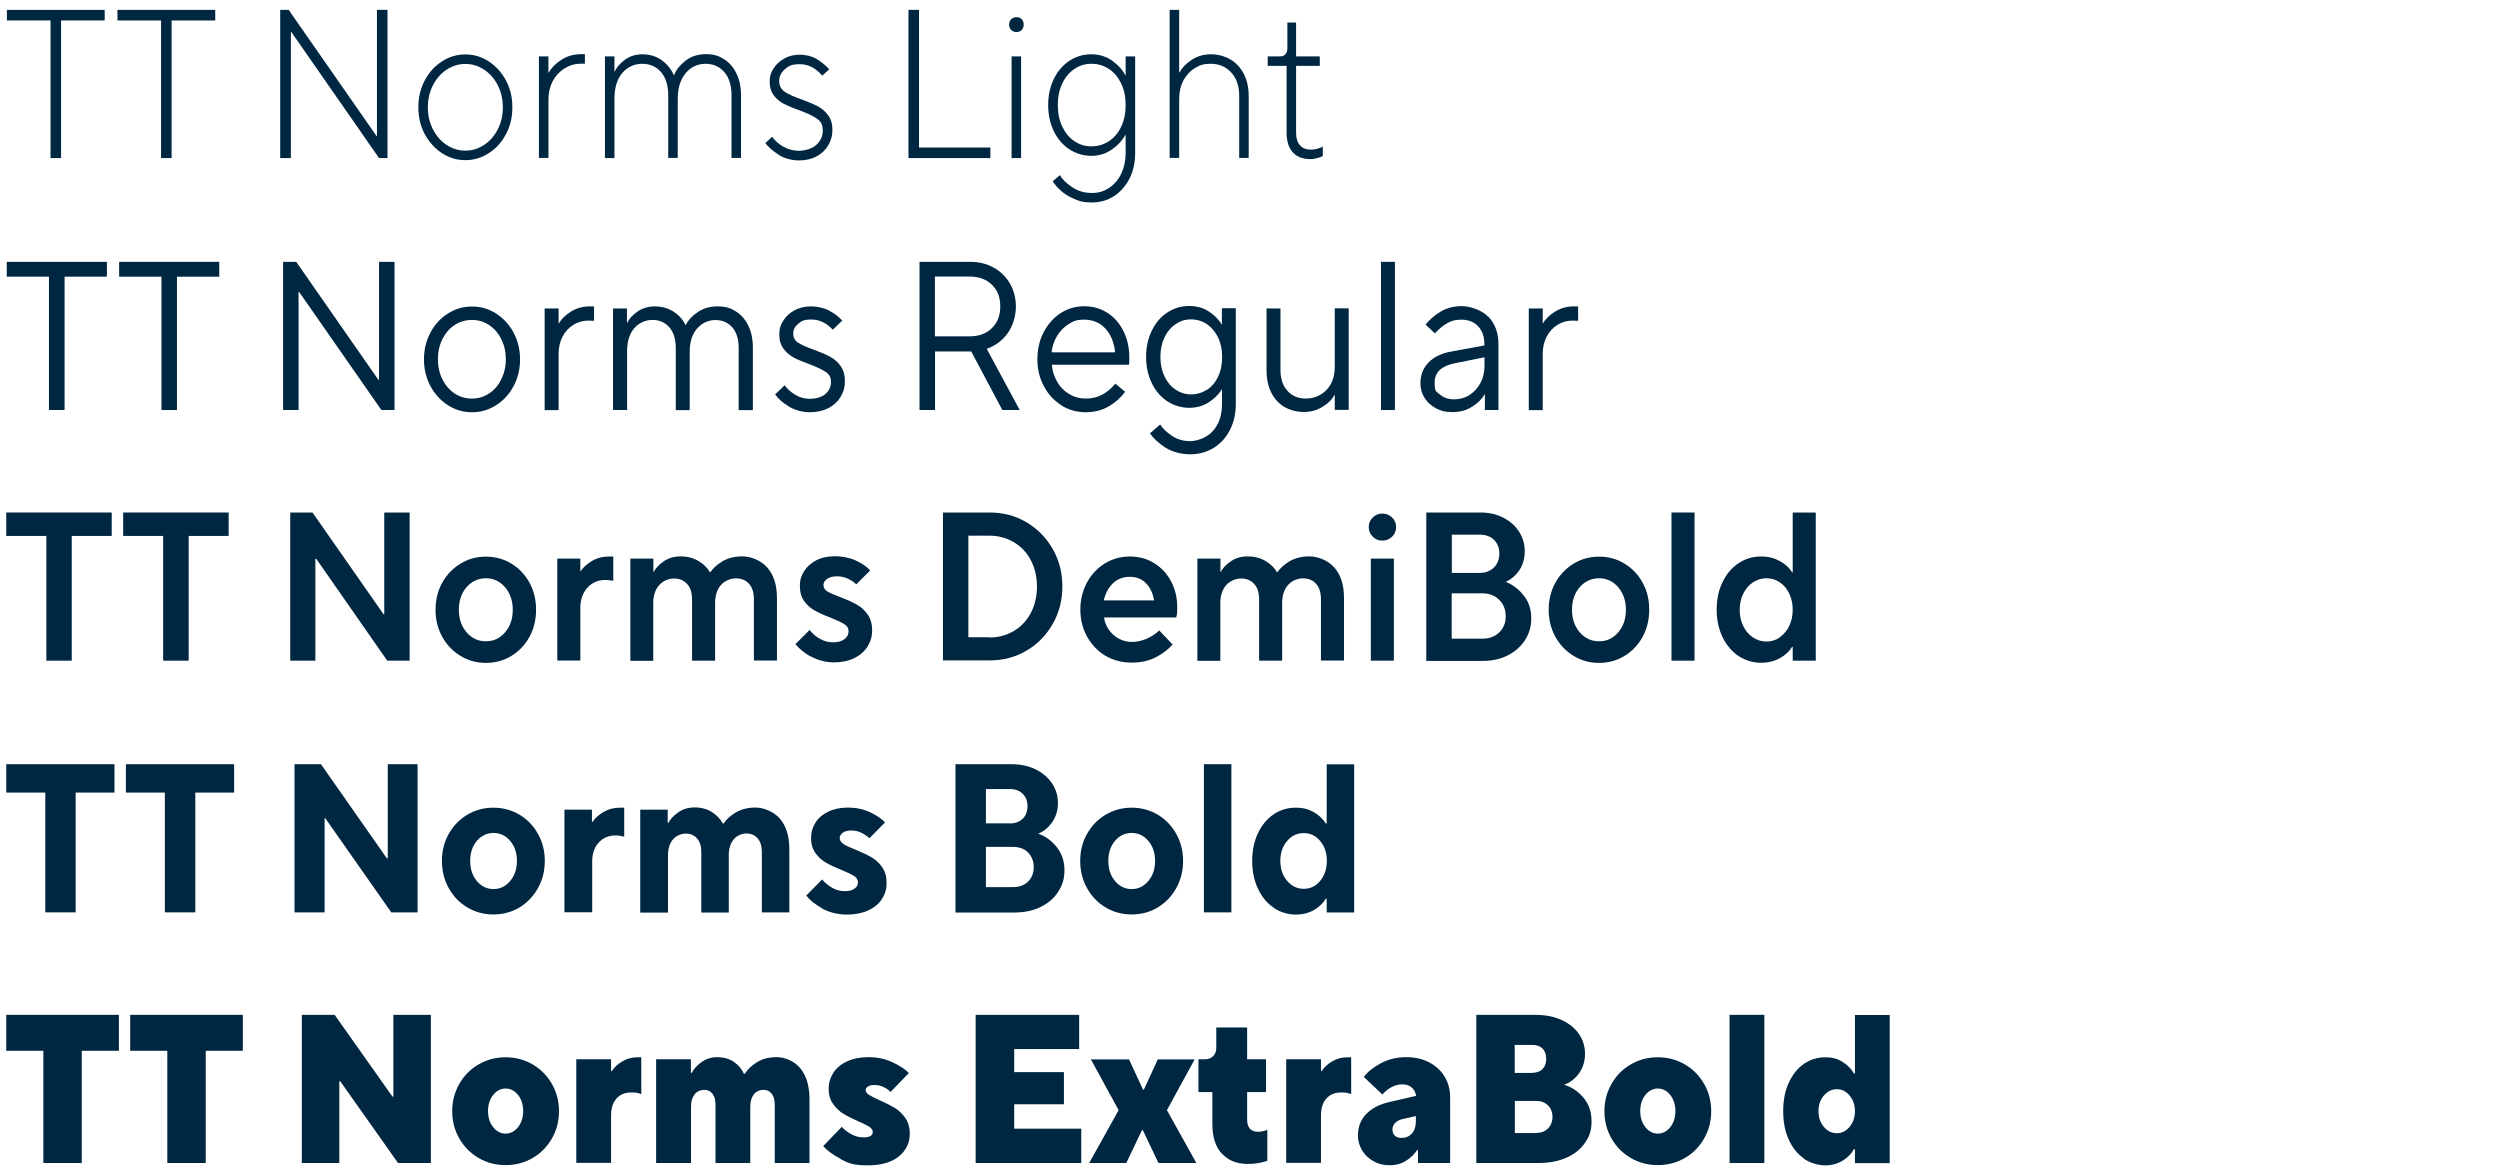
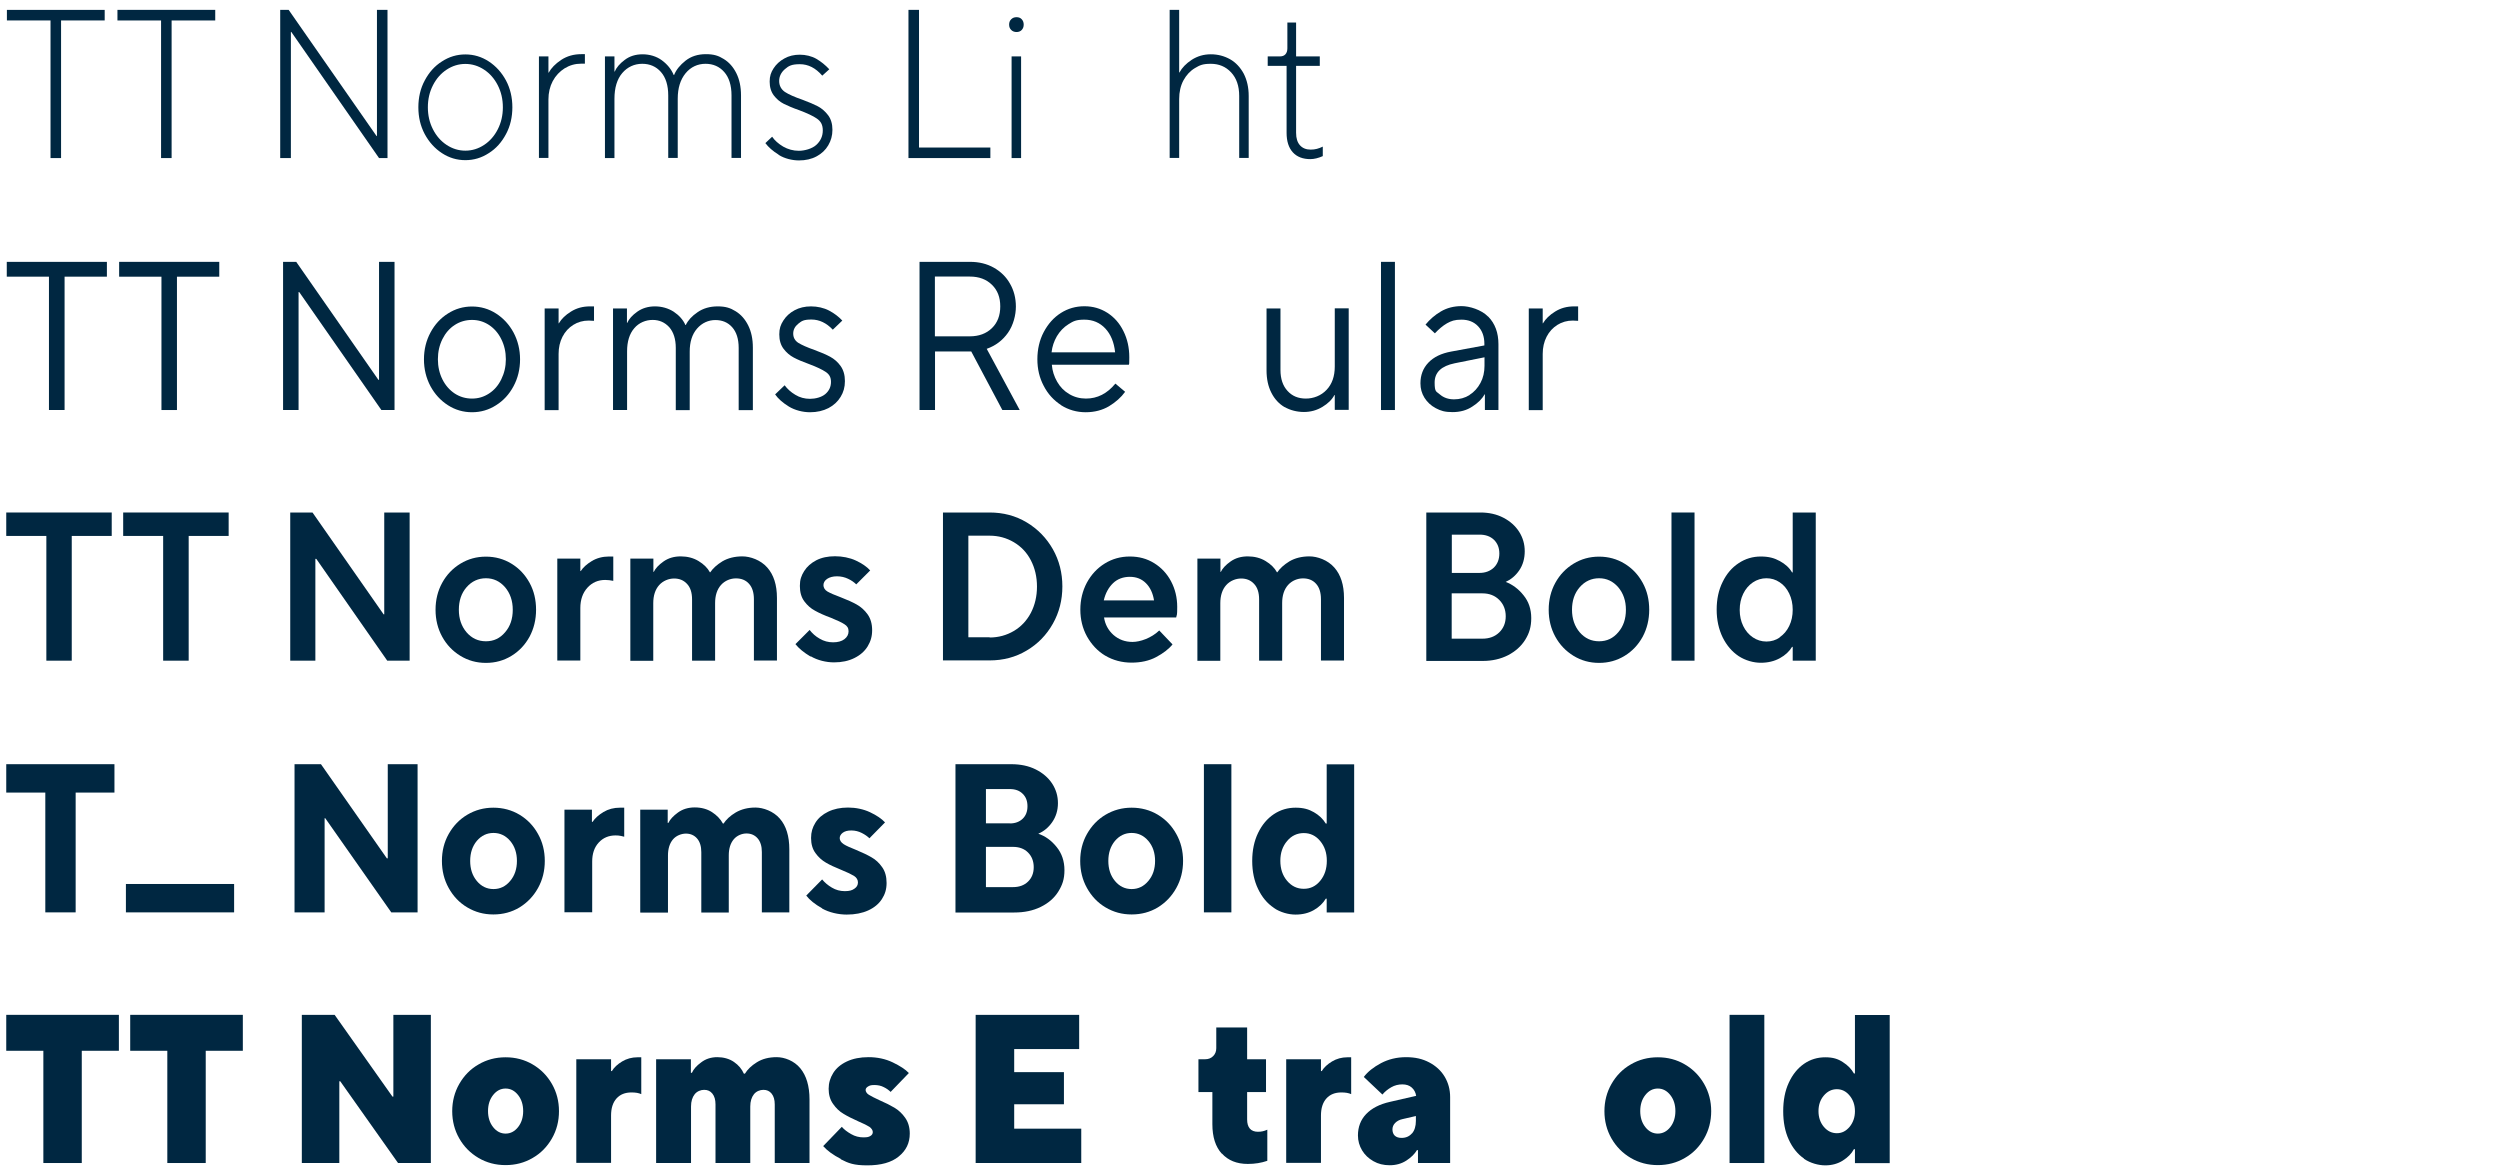
<svg xmlns="http://www.w3.org/2000/svg" id="Ebene_1" version="1.1" viewBox="0 0 1920 900">
  <defs>
    <style>
      .st0 {
        fill: #002741;
      }
    </style>
  </defs>
  <g>
    <path class="st0" d="M46.9,121.4h-8.1V15.7H5.3V7.6h75.1v8.1h-33.5v105.7Z" />
    <path class="st0" d="M131.8,121.4h-8.1V15.7h-33.5V7.6h75.1v8.1h-33.5v105.7Z" />
    <path class="st0" d="M223.3,121.4h-8.1V7.6h6.5l67.5,96.9h.3V7.6h8.1v113.8h-6.5L223.7,24.5h-.3v96.9Z" />
    <path class="st0" d="M339.4,117.6c-5.5-3.6-9.9-8.5-13.2-14.6-3.3-6.2-4.9-13.1-4.9-20.6s1.6-14.5,4.9-20.6c3.3-6.2,7.6-11.1,13.2-14.6,5.5-3.6,11.5-5.4,18-5.4s12.5,1.8,18,5.4c5.5,3.6,9.9,8.5,13.2,14.6,3.3,6.2,4.9,13.1,4.9,20.6s-1.6,14.5-4.9,20.6c-3.3,6.2-7.6,11.1-13.2,14.6-5.5,3.6-11.5,5.4-18,5.4s-12.5-1.8-18-5.4ZM371.8,111.3c4.4-2.9,7.9-6.9,10.5-12,2.6-5.1,3.9-10.7,3.9-16.9s-1.3-11.8-3.9-16.9c-2.6-5.1-6.1-9.1-10.5-12s-9.2-4.4-14.4-4.4-10,1.5-14.4,4.4-7.9,6.9-10.5,12c-2.6,5.1-3.9,10.7-3.9,16.9s1.3,11.8,3.9,16.9c2.6,5.1,6.1,9.1,10.5,12,4.4,2.9,9.2,4.4,14.4,4.4s10-1.5,14.4-4.4Z" />
    <path class="st0" d="M413.9,121.4V43.3h7.3v12.5h.2c2-3.6,5.1-6.8,9.6-9.8,4.4-2.9,9.6-4.4,15.4-4.4h2.8v7.3h-2.8c-4.7,0-8.9,1.2-12.8,3.6-3.8,2.4-6.9,5.7-9.1,9.8-2.2,4.2-3.3,8.9-3.3,14.1v44.9h-7.3Z" />
    <path class="st0" d="M464.6,121.4V43.3h7.3v11.7h.2c1.3-3.1,3.9-6.2,7.7-9,3.8-2.9,8.4-4.3,13.7-4.3s10.6,1.5,14.8,4.6c4.2,3.1,7.3,6.9,9.1,11.3h.3c1.6-4,4.6-7.7,8.8-11,4.2-3.3,9.4-5,15.6-5s9.7,1.2,13.7,3.7c4.1,2.5,7.3,6.1,9.7,10.9,2.4,4.8,3.6,10.5,3.6,17.1v48h-7.3v-48c0-7.8-1.9-13.8-5.6-18s-8.5-6.3-14.4-6.3-11.3,2.4-15.3,7.3c-4,4.9-6,11.4-6,19.5v45.5h-7.3v-48c0-7.8-1.9-13.8-5.6-18s-8.5-6.3-14.4-6.3-11.3,2.4-15.3,7.1c-4,4.7-6,11.3-6,19.8v45.5h-7.3Z" />
    <path class="st0" d="M598,118.8c-4.5-2.8-7.9-5.8-10.2-8.9l5.2-4.9c2,2.9,4.8,5.4,8.5,7.6,3.7,2.1,7.7,3.2,12,3.2s10.1-1.5,13.4-4.5c3.3-3,5-6.7,5-11.1s-1.5-7-4.5-9.1c-3-2.1-7.6-4.2-13.7-6.5-4.9-1.7-8.8-3.4-11.8-4.9-3-1.5-5.5-3.7-7.6-6.4-2.1-2.8-3.2-6.3-3.2-10.6s1-7.1,3-10.2c2-3.1,4.8-5.7,8.3-7.6,3.5-2,7.5-2.9,11.9-2.9s9.1,1.1,12.7,3.2c3.6,2.1,6.9,4.8,9.9,8l-5.4,4.9c-5.1-5.9-10.8-8.8-17.2-8.8s-8.6,1.3-11.5,3.8-4.4,5.6-4.4,9.1,1.5,6.4,4.4,8.4c2.9,1.9,7.4,3.9,13.5,6,4.9,1.8,8.8,3.5,11.9,5.1,3,1.6,5.6,3.9,7.8,6.8,2.2,2.9,3.3,6.7,3.3,11.2s-1.1,8.3-3.2,11.9c-2.1,3.6-5.1,6.4-9,8.5-3.9,2.1-8.4,3.1-13.5,3.1s-11-1.4-15.5-4.2Z" />
    <path class="st0" d="M760.6,121.4h-62.9V7.6h8.1v105.7h54.8v8.1Z" />
    <path class="st0" d="M776.6,23c-1.1-1.1-1.6-2.4-1.6-4.1s.5-3,1.6-4.1,2.4-1.6,4.1-1.6,3,.5,4,1.6c1,1.1,1.5,2.4,1.5,4.1s-.5,3-1.5,4.1c-1,1.1-2.4,1.6-4,1.6s-3-.5-4.1-1.6ZM784.2,121.4h-7.3V43.3h7.3v78Z" />
-     <path class="st0" d="M824.8,152.7c-4.2-1.8-7.6-4-10.3-6.5-2.7-2.5-4.7-4.8-6-7l5.5-4.7c1.7,3,4.8,6.1,9.2,9.1,4.4,3,9.5,4.6,15.2,4.6s9.5-1.3,13.5-4c4-2.7,7.1-6.3,9.3-11,2.2-4.7,3.3-9.9,3.3-15.8v-13.8h-.2c-2.6,4.6-6.2,8.4-10.8,11.5-4.6,3.1-9.7,4.6-15.4,4.6s-11.8-1.7-16.8-5c-5-3.3-9-7.9-11.9-13.8-2.9-5.9-4.4-12.7-4.4-20.2s1.5-14.3,4.4-20.2c2.9-5.9,6.9-10.5,11.9-13.8,5-3.3,10.6-5,16.8-5s12,1.8,16.6,5.3c4.6,3.5,7.7,7.1,9.6,10.8h.2v-14.5h7.3v74.1c0,7.4-1.4,13.9-4.3,19.7-2.9,5.7-6.9,10.2-11.9,13.5-5.1,3.3-10.8,4.9-17.2,4.9s-9.4-.9-13.6-2.8ZM851.7,108.4c4-2.7,7.2-6.4,9.4-11.2,2.3-4.8,3.4-10.3,3.4-16.5s-1.1-11.7-3.4-16.5c-2.3-4.8-5.4-8.6-9.4-11.2-4-2.7-8.5-4-13.5-4s-9.1,1.3-13.1,4c-4,2.7-7.1,6.4-9.3,11.2-2.3,4.8-3.4,10.3-3.4,16.5s1.1,11.7,3.4,16.5c2.3,4.8,5.4,8.6,9.3,11.2,4,2.7,8.3,4,13.1,4s9.5-1.3,13.5-4Z" />
    <path class="st0" d="M898.3,121.4V7.6h7.3v48.1h.2c2-3.7,5.1-6.9,9.5-9.8,4.4-2.8,9.2-4.2,14.6-4.2s10.3,1.3,14.8,3.8c4.4,2.5,7.9,6.3,10.5,11.1,2.5,4.9,3.8,10.6,3.8,17.1v47.6h-7.3v-47.6c0-7.7-2.1-13.7-6.2-18.1-4.1-4.4-9.3-6.6-15.6-6.6s-8.5,1.1-12.2,3.3c-3.7,2.2-6.6,5.4-8.8,9.4-2.2,4.1-3.3,8.9-3.3,14.4v45.2h-7.3Z" />
    <path class="st0" d="M992.9,117c-3.2-3.5-4.8-8.5-4.8-15v-51.4h-14.5v-7.3h9.6c1.6,0,3-.5,4-1.6,1-1.1,1.5-2.6,1.5-4.6v-19.8h6.7v26h18.2v7.3h-18.2v51.4c0,4.2,1,7.4,3,9.6,2,2.2,4.7,3.3,8.2,3.3s6.2-.8,9.3-2.3v7.3c-3.4,1.5-6.6,2.3-9.6,2.3-5.7,0-10.2-1.7-13.4-5.2Z" />
  </g>
  <g>
    <path class="st0" d="M49.5,314.9h-11.9v-102.4H5.2v-11.4h76.9v11.4h-32.5v102.4Z" />
    <path class="st0" d="M135.9,314.9h-11.9v-102.4h-32.5v-11.4h76.9v11.4h-32.5v102.4Z" />
    <path class="st0" d="M229.3,314.9h-11.9v-113.8h10.1l63.1,90.6h.5v-90.6h11.9v113.8h-10.1l-63.1-90.6h-.5v90.6Z" />
    <path class="st0" d="M344,311.2c-5.6-3.6-10.1-8.5-13.4-14.6-3.3-6.2-5-13.1-5-20.6s1.7-14.5,5-20.6c3.3-6.2,7.8-11.1,13.4-14.6,5.6-3.6,11.8-5.4,18.5-5.4s12.9,1.8,18.5,5.4c5.6,3.6,10.1,8.5,13.4,14.6,3.3,6.2,5,13.1,5,20.6s-1.7,14.5-5,20.6c-3.3,6.2-7.8,11.1-13.4,14.6-5.6,3.6-11.8,5.4-18.5,5.4s-12.9-1.8-18.5-5.4ZM375.6,302.2c4-2.6,7.1-6.2,9.4-10.9,2.3-4.7,3.5-9.8,3.5-15.4s-1.2-10.8-3.5-15.4c-2.3-4.7-5.5-8.3-9.4-10.9-4-2.6-8.3-3.9-13.1-3.9s-9.3,1.3-13.3,3.9c-4,2.6-7.1,6.2-9.4,10.8-2.3,4.6-3.5,9.8-3.5,15.5s1.2,10.9,3.5,15.5c2.3,4.6,5.5,8.2,9.4,10.8,4,2.6,8.4,3.9,13.3,3.9s9.1-1.3,13.1-3.9Z" />
    <path class="st0" d="M418.3,314.9v-78h10.7v11.4h.2c2-3.4,5.1-6.4,9.3-9,4.3-2.7,9.1-4,14.6-4h3.1v11.1l-4.1-.2c-4.3,0-8.3,1.1-11.8,3.3-3.5,2.2-6.3,5.2-8.3,9.1-2,3.9-3,8.3-3,13.2v43.2h-10.7Z" />
    <path class="st0" d="M470.8,314.9v-78h10.7v11.1h.2c1.3-3,3.9-5.9,7.7-8.6,3.8-2.7,8.4-4.1,13.6-4.1s10.2,1.4,14.4,4.1c4.2,2.8,7.2,6.2,9,10.2h.3c1.7-3.6,4.7-6.9,9-9.8,4.3-3,9.5-4.5,15.5-4.5s9.7,1.2,13.7,3.7c4.1,2.5,7.3,6.1,9.7,10.9,2.4,4.8,3.6,10.5,3.6,17.1v48h-10.9v-47.8c0-6.9-1.7-12.2-5-15.9-3.3-3.7-7.6-5.5-12.9-5.5s-10.3,2.2-14.1,6.6-5.6,10.3-5.6,17.6v45h-10.7v-47.8c0-6.8-1.7-12.1-5-15.9-3.4-3.7-7.6-5.6-12.8-5.6s-10.5,2.1-14.1,6.4c-3.7,4.3-5.5,10.2-5.5,17.8v45h-10.7Z" />
    <path class="st0" d="M605.8,312.2c-4.7-2.9-8.2-6-10.5-9.3l7.3-7c2.1,2.8,4.8,5.3,8.2,7.3,3.4,2.1,7.2,3.1,11.3,3.1s8.9-1.2,11.8-3.7c2.9-2.5,4.3-5.6,4.3-9.3s-1.4-5.9-4.1-7.7c-2.7-1.8-6.9-3.8-12.5-5.9-5-1.8-9-3.5-12-5.1-3-1.6-5.6-3.8-7.8-6.7-2.2-2.9-3.3-6.6-3.3-11.1s1-7.3,3.1-10.6c2.1-3.3,4.9-5.9,8.6-7.9,3.7-2,7.9-3,12.7-3s9.8,1.1,13.8,3.2c4,2.1,7.4,4.7,10.2,7.7l-7.3,7c-4.9-5.2-10.4-7.8-16.4-7.8s-7.5,1.1-10.1,3.2c-2.6,2.1-3.9,4.6-3.9,7.6s1.3,5.4,3.9,7.1c2.6,1.6,6.8,3.5,12.5,5.5,4.9,1.8,8.9,3.5,12,5.2,3.1,1.7,5.8,4,8,7.1,2.2,3.1,3.3,6.9,3.3,11.6s-1.1,8.5-3.3,12.1c-2.2,3.6-5.3,6.5-9.3,8.6-4.1,2.1-8.8,3.2-14.2,3.2s-11.6-1.5-16.3-4.4Z" />
    <path class="st0" d="M783.1,314.9h-13.3l-23.9-45h-27.8v45h-11.9v-113.8h38.9c6.8,0,12.9,1.5,18.2,4.5,5.3,3,9.5,7.1,12.4,12.3,3,5.2,4.5,11.1,4.5,17.6s-2,14.3-6.1,20.1c-4.1,5.8-9.5,9.9-16.3,12.3l25.4,47.1ZM718,212.5v45.8h26.8c7,0,12.7-2.1,17-6.3,4.3-4.2,6.4-9.7,6.4-16.7s-2.1-12.4-6.4-16.6c-4.3-4.2-9.9-6.3-17-6.3h-26.8Z" />
    <path class="st0" d="M814.9,311.1c-5.6-3.6-10.1-8.5-13.3-14.7-3.3-6.2-4.9-13-4.9-20.5s1.6-14.7,4.9-20.9c3.3-6.2,7.6-11.1,13.1-14.6,5.5-3.5,11.5-5.2,18.1-5.2s12.4,1.7,17.6,5c5.3,3.4,9.4,8,12.4,14.1,3,6,4.5,12.7,4.5,20.1s-.1,3.7-.3,5.7h-59.2c.4,4.8,1.8,9.1,4.1,13.1,2.3,4,5.3,7.1,9.2,9.4,3.8,2.3,8.2,3.5,12.9,3.5,8.8,0,16.3-3.8,22.6-11.5l7.5,6.3c-3.1,4.3-7.3,8-12.4,11.1-5.1,3-11.1,4.6-17.9,4.6s-13.2-1.8-18.9-5.4ZM856.4,270.5c-.8-7.6-3.3-13.7-7.5-18.2s-9.6-6.8-16.1-6.8-8.5,1.2-12.2,3.5c-3.7,2.3-6.6,5.4-8.9,9.2-2.2,3.8-3.6,7.9-4.1,12.4h48.8Z" />
-     <path class="st0" d="M895.1,343.8c-5.4-3.5-9.4-7.2-11.9-11l7.8-6.8c1.8,2.9,4.8,5.8,8.9,8.6,4.1,2.8,8.8,4.2,14.1,4.2s13.2-2.7,17.7-8c4.6-5.3,6.8-12.1,6.8-20.5v-11.2h-.2c-2.4,3.9-5.8,7.2-10.2,10-4.4,2.8-9.3,4.1-14.9,4.1s-11.6-1.7-16.7-5c-5-3.3-9-7.9-11.9-13.9-2.9-6-4.4-12.7-4.4-20.2s1.5-14.2,4.4-20.2c2.9-6,6.9-10.6,11.9-13.9,5-3.3,10.6-5,16.7-5s11.3,1.5,15.6,4.5c4.3,3,7.5,6.2,9.4,9.7h.2v-12.5h10.7v73.5c0,7.5-1.5,14.1-4.5,20-3,5.9-7.1,10.4-12.4,13.7-5.3,3.3-11.4,5-18.2,5s-13.8-1.8-19.2-5.3ZM927,299.4c3.6-2.4,6.5-5.8,8.5-10.2,2.1-4.3,3.1-9.3,3.1-15s-1-10.6-3.1-15c-2.1-4.3-4.9-7.7-8.5-10.2-3.6-2.4-7.7-3.7-12.3-3.7s-8.3,1.2-11.9,3.7c-3.6,2.4-6.5,5.9-8.5,10.2-2.1,4.4-3.1,9.3-3.1,14.9s1,10.5,3.1,14.9c2.1,4.4,4.9,7.8,8.5,10.2,3.6,2.4,7.6,3.7,11.9,3.7s8.6-1.2,12.3-3.7Z" />
    <path class="st0" d="M986.6,312.7c-4.3-2.5-7.8-6.3-10.2-11.1-2.5-4.9-3.7-10.6-3.7-17.2v-47.5h10.7v47.3c0,6.7,1.8,12.1,5.4,16,3.6,4,8.3,5.9,14.1,5.9s11.7-2.2,15.9-6.7c4.2-4.4,6.3-10.4,6.3-17.9v-44.7h10.7v78h-10.7v-11.4h-.3c-1.8,3.5-4.9,6.5-9.2,9.1-4.3,2.6-9,3.9-14.2,3.9s-10.5-1.3-14.8-3.8Z" />
    <path class="st0" d="M1071.3,314.9h-10.7v-113.8h10.7v113.8Z" />
    <path class="st0" d="M1143,243.2c5.2,5.3,7.8,12.4,7.8,21.1v50.6h-10.4v-12h-.3c-1.8,3.4-4.9,6.5-9.3,9.3-4.3,2.9-9.4,4.3-15.3,4.3s-9-1-12.8-3-6.6-4.7-8.7-8c-2.1-3.4-3.1-7-3.1-11.1,0-6.3,2-11.6,6.1-15.9,4.1-4.3,9.9-7.1,17.5-8.5l25.5-4.7v-1.3c0-5.5-1.6-10-4.8-13.4-3.2-3.4-7.5-5.1-12.8-5.1s-7.8,1-11.1,2.8c-3.3,1.9-6.3,4.5-9.3,7.7l-7.2-6.7c3.3-4,7.2-7.4,11.8-10.1,4.6-2.7,9.9-4.1,15.9-4.1s15.1,2.7,20.3,8ZM1128.6,303.3c3.5-2.2,6.3-5.3,8.4-9.2,2.1-3.9,3.1-8.3,3.1-13.2v-6.5l-22.9,4.6c-10.3,2.1-15.4,7-15.4,14.8s1.4,6.7,4.1,9.2c2.8,2.4,6.4,3.7,10.8,3.7s8.4-1.1,11.9-3.3Z" />
    <path class="st0" d="M1174.1,314.9v-78h10.7v11.4h.2c2-3.4,5.1-6.4,9.3-9,4.3-2.7,9.1-4,14.6-4h3.1v11.1l-4.1-.2c-4.3,0-8.3,1.1-11.8,3.3-3.5,2.2-6.3,5.2-8.3,9.1-2,3.9-3,8.3-3,13.2v43.2h-10.7Z" />
  </g>
  <g>
    <path class="st0" d="M55.1,507.4h-19.5v-95.8H4.8v-18h81v18h-30.7v95.8Z" />
    <path class="st0" d="M144.8,507.4h-19.5v-95.8h-30.7v-18h81v18h-30.7v95.8Z" />
    <path class="st0" d="M242.2,507.4h-19.3v-113.8h17.1l54.6,78.2h.5v-78.2h19.5v113.8h-17.2l-54.5-78.2h-.7v78.2Z" />
    <path class="st0" d="M353.6,503.7c-5.9-3.6-10.6-8.5-14-14.7-3.4-6.2-5.1-13.1-5.1-20.7s1.7-14.5,5.1-20.7c3.4-6.2,8.1-11.1,14-14.7,5.9-3.6,12.4-5.4,19.6-5.4s13.7,1.8,19.6,5.4c5.9,3.6,10.5,8.5,13.9,14.7,3.4,6.2,5,13.1,5,20.7s-1.7,14.5-5,20.7c-3.4,6.2-8,11.1-13.9,14.7-5.9,3.6-12.4,5.4-19.6,5.4s-13.7-1.8-19.6-5.4ZM387.9,485.6c4-4.6,5.9-10.4,5.9-17.3s-2-12.7-5.9-17.3c-4-4.6-8.9-6.9-14.7-6.9s-10.9,2.3-14.9,6.9c-4,4.6-5.9,10.4-5.9,17.3s2,12.7,5.9,17.3c4,4.6,8.9,6.9,14.9,6.9s10.8-2.3,14.7-6.9Z" />
    <path class="st0" d="M428,507.4v-78.4h17.7v9.6h.3c1.8-2.8,4.7-5.4,8.5-7.7,3.8-2.3,8.3-3.5,13.2-3.5h3.3v18.7c-2-.4-4-.7-6.2-.7-5.5,0-10.1,2-13.7,6-3.6,4-5.4,9.2-5.4,15.6v40.3h-17.7Z" />
    <path class="st0" d="M484.1,507.4v-78.4h17.7v10.2h.3c1.3-2.7,3.8-5.4,7.5-8,3.7-2.6,8.1-3.9,13.2-3.9s9.8,1.2,13.7,3.6c4,2.4,6.9,5.3,8.7,8.6h.3c2-3,5.1-5.8,9.3-8.4,4.3-2.5,9.4-3.8,15.4-3.8s14,2.8,19,8.5c5,5.6,7.5,13.4,7.5,23.4v48.1h-17.7v-47.1c0-5.2-1.3-9.2-3.8-11.9-2.5-2.8-5.9-4.1-10-4.1s-8.5,1.7-11.5,5.1c-3,3.4-4.5,8-4.5,13.9v44.2h-17.7v-47.1c0-5.2-1.3-9.2-3.9-11.9-2.6-2.8-5.9-4.1-9.9-4.1s-8.5,1.7-11.5,5.1c-3,3.4-4.5,8-4.5,13.9v44.2h-17.7Z" />
    <path class="st0" d="M622.6,504.3c-5.2-3.1-9.1-6.3-11.7-9.6l10.9-10.9c2,2.6,4.5,4.9,7.7,6.7,3.2,1.9,6.6,2.8,10.3,2.8s6.6-.8,8.7-2.4c2.1-1.6,3.2-3.6,3.2-6.1s-1.1-4.1-3.2-5.4c-2.1-1.4-5.6-3-10.5-5-4.9-1.8-8.9-3.6-12.1-5.4-3.2-1.7-5.9-4.1-8.2-7.2-2.3-3.1-3.4-7-3.4-11.8s1.1-7.9,3.3-11.4c2.2-3.5,5.3-6.2,9.3-8.3,4.1-2.1,8.9-3.1,14.4-3.1s11.3,1.1,16,3.3c4.7,2.2,8.4,4.7,11,7.6l-10.7,10.7c-1.6-1.6-3.7-3.1-6.3-4.3-2.5-1.2-5.4-1.9-8.5-1.9s-5.7.7-7.6,2c-1.9,1.3-2.8,3-2.8,4.8s1,3.7,3.1,4.9c2.1,1.2,5.5,2.7,10.4,4.5,4.9,1.9,8.9,3.7,12.1,5.5,3.2,1.8,6,4.3,8.3,7.5,2.3,3.2,3.5,7.3,3.5,12.2s-1.2,8.7-3.5,12.5c-2.3,3.7-5.7,6.7-10.2,8.9-4.4,2.2-9.6,3.3-15.6,3.3s-12.7-1.6-17.9-4.7Z" />
    <path class="st0" d="M724.2,507.4v-113.8h35.8c10.5,0,20,2.5,28.5,7.6,8.5,5.1,15.2,12,20.1,20.6,4.9,8.7,7.3,18.2,7.3,28.6s-2.4,19.9-7.3,28.6c-4.9,8.7-11.6,15.6-20.1,20.6-8.5,5.1-18,7.6-28.5,7.6h-35.8ZM760,489.6c6.8,0,13-1.7,18.6-5,5.6-3.3,9.9-7.9,13.1-13.9,3.1-6,4.7-12.7,4.7-20.2s-1.6-14.2-4.7-20.2c-3.1-6-7.5-10.6-13.1-13.9-5.6-3.3-11.8-5-18.6-5h-16.3v78h16.3Z" />
    <path class="st0" d="M848.9,503.6c-6-3.6-10.6-8.6-14.1-14.8-3.4-6.2-5.1-13.1-5.1-20.6s1.7-14.5,5-20.7c3.4-6.2,7.9-11.1,13.7-14.7,5.8-3.6,12.2-5.4,19.3-5.4s13.2,1.7,18.7,5.1,9.9,8.1,13,14c3.1,5.9,4.7,12.4,4.7,19.6s-.3,5.6-.8,8.1h-55.4c.8,5.3,3.2,9.8,7.2,13.4,4.1,3.6,9,5.4,14.7,5.4s14.4-2.9,20.5-8.8l10.2,10.7c-2.9,3.6-7.1,6.8-12.5,9.7-5.4,2.9-11.8,4.3-19,4.3s-14.2-1.8-20.2-5.4ZM886.3,461.1c-.9-5.5-2.9-9.9-6.2-13.2-3.3-3.3-7.4-4.9-12.4-4.9s-9.5,1.6-12.9,4.9-5.8,7.6-7.1,13.2h38.5Z" />
    <path class="st0" d="M919.6,507.4v-78.4h17.7v10.2h.3c1.3-2.7,3.8-5.4,7.5-8,3.7-2.6,8.1-3.9,13.2-3.9s9.8,1.2,13.7,3.6c4,2.4,6.9,5.3,8.7,8.6h.3c2-3,5.1-5.8,9.3-8.4,4.3-2.5,9.4-3.8,15.4-3.8s14,2.8,19,8.5c5,5.6,7.5,13.4,7.5,23.4v48.1h-17.7v-47.1c0-5.2-1.3-9.2-3.8-11.9-2.5-2.8-5.9-4.1-10-4.1s-8.5,1.7-11.5,5.1c-3,3.4-4.5,8-4.5,13.9v44.2h-17.7v-47.1c0-5.2-1.3-9.2-3.9-11.9-2.6-2.8-5.9-4.1-9.9-4.1s-8.5,1.7-11.5,5.1c-3,3.4-4.5,8-4.5,13.9v44.2h-17.7Z" />
-     <path class="st0" d="M1054.3,412.2c-2.1-2-3.1-4.5-3.1-7.4s1-5.4,3.1-7.4c2.1-2,4.5-3,7.3-3s5.4,1,7.5,3c2.1,2,3.1,4.5,3.1,7.4s-1,5.4-3.1,7.4c-2.1,2-4.6,3-7.5,3s-5.3-1-7.3-3ZM1070.5,507.4h-17.7v-78.4h17.7v78.4Z" />
    <path class="st0" d="M1095.4,507.4v-113.8h41.5c6.6,0,12.5,1.3,17.7,4,5.2,2.7,9.2,6.3,12.1,10.8,2.9,4.6,4.3,9.5,4.3,15s-1.4,10.5-4.2,14.6c-2.8,4.1-6.3,7-10.4,8.9,5.2,2,9.8,5.4,13.7,10.3,4,4.9,5.9,10.8,5.9,17.5s-1.5,11.6-4.6,16.6c-3.1,5-7.5,8.9-13.2,11.9-5.7,2.9-12.2,4.4-19.4,4.4h-43.4ZM1136.2,440c4.6,0,8.2-1.4,11.1-4.1,2.8-2.8,4.2-6.4,4.2-10.8s-1.4-7.8-4.1-10.5c-2.8-2.7-6.5-4-11.1-4h-21.3v29.4h21.3ZM1138.5,490.5c5.3,0,9.6-1.6,12.9-4.8,3.3-3.2,5-7.3,5-12.4s-1.7-9.3-5-12.6c-3.3-3.3-7.6-5-12.9-5h-23.6v34.8h23.6Z" />
    <path class="st0" d="M1208.5,503.7c-5.9-3.6-10.6-8.5-14-14.7-3.4-6.2-5.1-13.1-5.1-20.7s1.7-14.5,5.1-20.7c3.4-6.2,8.1-11.1,14-14.7,5.9-3.6,12.4-5.4,19.6-5.4s13.7,1.8,19.6,5.4c5.9,3.6,10.5,8.5,13.9,14.7,3.4,6.2,5,13.1,5,20.7s-1.7,14.5-5,20.7c-3.4,6.2-8,11.1-13.9,14.7-5.9,3.6-12.4,5.4-19.6,5.4s-13.7-1.8-19.6-5.4ZM1242.8,485.6c4-4.6,5.9-10.4,5.9-17.3s-2-12.7-5.9-17.3c-4-4.6-8.9-6.9-14.7-6.9s-10.9,2.3-14.9,6.9c-4,4.6-5.9,10.4-5.9,17.3s2,12.7,5.9,17.3c4,4.6,8.9,6.9,14.9,6.9s10.8-2.3,14.7-6.9Z" />
    <path class="st0" d="M1301.4,507.4h-17.7v-113.8h17.7v113.8Z" />
    <path class="st0" d="M1335.3,503.9c-5.1-3.4-9.2-8.2-12.3-14.4-3-6.2-4.6-13.3-4.6-21.3s1.5-15.1,4.6-21.3c3-6.2,7.1-11,12.3-14.4,5.1-3.4,10.8-5.1,17-5.1s10.4,1.2,14.6,3.5c4.2,2.3,7.4,5.2,9.4,8.7h.5v-46h17.7v113.8h-17.7v-10.6h-.5c-2.1,3.5-5.2,6.4-9.4,8.7s-9.1,3.5-14.6,3.5-11.8-1.7-17-5.1ZM1366.8,489.4c3.1-2.1,5.5-4.9,7.3-8.6,1.8-3.7,2.7-7.9,2.7-12.5s-.9-8.8-2.7-12.5c-1.8-3.7-4.2-6.6-7.3-8.6-3.1-2.1-6.5-3.1-10.2-3.1s-7.3,1.1-10.4,3.2c-3.1,2.1-5.6,5-7.4,8.7-1.8,3.7-2.7,7.8-2.7,12.4s.9,8.7,2.7,12.4c1.8,3.7,4.3,6.6,7.4,8.7,3.1,2.1,6.6,3.2,10.4,3.2s7.1-1,10.2-3.1Z" />
  </g>
  <g>
    <path class="st0" d="M58.2,700.7h-23.4v-92H4.8v-21.8h83.1v21.8h-29.8v92Z" />
-     <path class="st0" d="M150,700.7h-23.4v-92h-29.9v-21.8h83.1v21.8h-29.8v92Z" />
+     <path class="st0" d="M150,700.7h-23.4h-29.9v-21.8h83.1v21.8h-29.8v92Z" />
    <path class="st0" d="M249.3,700.7h-23.1v-113.8h20.3l50.6,72.3h.7v-72.3h22.9v113.8h-20.2l-50.7-72.3h-.5v72.3Z" />
    <path class="st0" d="M358.9,696.9c-6.1-3.6-10.8-8.6-14.3-14.9-3.5-6.3-5.2-13.2-5.2-20.8s1.7-14.5,5.2-20.7c3.5-6.2,8.2-11.2,14.3-14.8,6.1-3.6,12.7-5.4,20-5.4s14.1,1.8,20.1,5.4c6,3.6,10.8,8.6,14.2,14.8,3.5,6.2,5.2,13.1,5.2,20.7s-1.7,14.5-5.2,20.8c-3.5,6.3-8.2,11.2-14.2,14.9-6,3.6-12.7,5.4-20.1,5.4s-13.9-1.8-20-5.4ZM391.8,676.6c3.5-4.1,5.2-9.3,5.2-15.4s-1.7-11.3-5.2-15.4c-3.5-4.1-7.8-6.1-12.8-6.1s-9.3,2-12.8,6.1c-3.4,4.1-5.1,9.2-5.1,15.4s1.7,11.3,5.1,15.4c3.4,4.1,7.7,6.2,12.8,6.2s9.4-2.1,12.8-6.2Z" />
    <path class="st0" d="M433.5,700.7v-78.9h21.1v9.4h.5c1.8-2.8,4.6-5.3,8.4-7.6,3.7-2.2,7.9-3.3,12.6-3.3h3.3v22.3c-.3-.1-1.2-.3-2.5-.6-1.4-.3-2.7-.4-4.1-.4-5.3,0-9.6,1.8-13,5.5-3.4,3.7-5,8.6-5,14.6v38.9h-21.1Z" />
    <path class="st0" d="M491.7,700.7v-78.9h21.1v10.2h.5c1.3-2.7,3.8-5.4,7.4-8,3.6-2.6,7.9-3.9,12.9-3.9s9.5,1.2,13.2,3.6c3.7,2.4,6.5,5.3,8.4,8.8h.5c2-3.1,5.1-6,9.3-8.5,4.3-2.5,9.3-3.8,15.2-3.8s13.8,2.8,18.7,8.5c4.9,5.6,7.3,13.5,7.3,23.6v48.4h-21.1v-46.3c0-4.6-1.1-8.1-3.3-10.6-2.2-2.5-5.1-3.7-8.5-3.7s-7.3,1.5-9.8,4.5c-2.5,3-3.8,7.1-3.8,12.3v43.9h-21.1v-46.3c0-4.6-1.1-8.1-3.3-10.6-2.2-2.5-5.1-3.7-8.5-3.7s-7.5,1.5-10,4.5c-2.5,3-3.8,7.1-3.8,12.3v43.9h-21.1Z" />
    <path class="st0" d="M631.4,697.6c-5.5-3.1-9.6-6.4-12.2-9.8l12.2-12.4c2,2.4,4.4,4.5,7.5,6.3,3,1.8,6.3,2.7,9.9,2.7s5.6-.6,7.4-1.9c1.8-1.2,2.7-2.8,2.7-4.8s-1-3.7-3-5c-2-1.2-5.2-2.8-9.7-4.6-4.9-2-8.9-3.8-11.9-5.6-3.1-1.8-5.8-4.2-8-7.3-2.3-3.1-3.4-7-3.4-11.6s1.1-8.1,3.3-11.7c2.2-3.6,5.5-6.4,9.8-8.5,4.3-2.1,9.4-3.2,15.3-3.2s11.8,1.2,16.9,3.6c5.1,2.4,8.9,5,11.5,7.8l-12,12.2c-1.5-1.5-3.5-2.9-5.9-4.1-2.4-1.2-5-1.9-8-1.9s-4.9.6-6.5,1.7c-1.6,1.2-2.4,2.6-2.4,4.2s1,3.3,3,4.6c2,1.3,5.2,2.7,9.5,4.4,4.8,2,8.8,3.9,11.9,5.7,3.2,1.8,5.9,4.3,8.2,7.6,2.3,3.2,3.4,7.3,3.4,12.1s-1.2,8.7-3.6,12.4c-2.4,3.7-5.9,6.6-10.5,8.7-4.6,2.1-10.1,3.2-16.5,3.2s-13.5-1.6-19-4.7Z" />
    <path class="st0" d="M733.8,700.7v-113.8h42.9c7,0,13.3,1.3,18.7,4,5.4,2.7,9.6,6.3,12.6,10.8,3,4.6,4.5,9.6,4.5,15.1s-1.5,10.4-4.4,14.6c-2.9,4.2-6.5,7.1-10.7,8.9,5.4,1.8,10.1,5.2,14.1,10.2,4,4.9,6,10.9,6,17.8s-1.6,11.4-4.7,16.4c-3.1,5-7.6,8.9-13.5,11.8-5.9,2.9-12.6,4.3-20.3,4.3h-45.2ZM775.6,632.4c4,0,7.3-1.2,9.8-3.6,2.5-2.4,3.7-5.6,3.7-9.6s-1.2-7.2-3.7-9.6c-2.4-2.4-5.7-3.6-9.8-3.6h-18.4v26.3h18.4ZM778,681.3c4.8,0,8.6-1.4,11.5-4.2,2.9-2.8,4.4-6.5,4.4-11.1s-1.5-8.4-4.4-11.3c-2.9-2.9-6.8-4.3-11.5-4.3h-20.8v30.9h20.8Z" />
    <path class="st0" d="M849.1,696.9c-6.1-3.6-10.8-8.6-14.3-14.9-3.5-6.3-5.2-13.2-5.2-20.8s1.7-14.5,5.2-20.7c3.5-6.2,8.2-11.2,14.3-14.8,6.1-3.6,12.7-5.4,20-5.4s14.1,1.8,20.1,5.4c6,3.6,10.8,8.6,14.2,14.8,3.5,6.2,5.2,13.1,5.2,20.7s-1.7,14.5-5.2,20.8c-3.5,6.3-8.2,11.2-14.2,14.9-6,3.6-12.7,5.4-20.1,5.4s-13.9-1.8-20-5.4ZM881.9,676.6c3.5-4.1,5.2-9.3,5.2-15.4s-1.7-11.3-5.2-15.4c-3.5-4.1-7.8-6.1-12.8-6.1s-9.3,2-12.8,6.1c-3.4,4.1-5.1,9.2-5.1,15.4s1.7,11.3,5.1,15.4c3.4,4.1,7.7,6.2,12.8,6.2s9.4-2.1,12.8-6.2Z" />
    <path class="st0" d="M945.7,700.7h-21.1v-113.8h21.1v113.8Z" />
    <path class="st0" d="M978.3,697.2c-5.1-3.4-9.1-8.2-12.1-14.5-3-6.2-4.5-13.4-4.5-21.5s1.5-15.3,4.5-21.5c3-6.2,7-11,12.1-14.4,5.1-3.4,10.7-5,16.7-5s10.1,1.2,14.1,3.5c4,2.3,7,5.2,9.1,8.7h.7v-45.5h21.1v113.8h-21.1v-10.6h-.7c-2.1,3.5-5.1,6.4-9.1,8.7-4,2.3-8.7,3.5-14.1,3.5s-11.7-1.7-16.7-5.1ZM1013.9,676.5c3.4-4.1,5.1-9.2,5.1-15.4s-1.7-11.1-5.1-15.2-7.6-6.1-12.6-6.1-9.4,2-12.8,6.1c-3.5,4.1-5.2,9.1-5.2,15.2s1.7,11.3,5.2,15.4c3.5,4.1,7.7,6.1,12.8,6.1s9.2-2,12.6-6.1Z" />
  </g>
  <g>
    <path class="st0" d="M62.9,893.2h-29.6v-86.2H4.8v-27.6h86.5v27.6h-28.5v86.2Z" />
    <path class="st0" d="M158.1,893.2h-29.6v-86.2h-28.5v-27.6h86.5v27.6h-28.5v86.2Z" />
    <path class="st0" d="M260.6,893.2h-28.8v-113.8h25.2l44.4,62.8h.7v-62.8h28.8v113.8h-25.2l-44.4-62.8h-.7v62.8Z" />
    <path class="st0" d="M367.5,889.3c-6.3-3.7-11.2-8.7-14.8-15-3.6-6.3-5.4-13.3-5.4-20.9s1.8-14.6,5.4-20.9c3.6-6.3,8.5-11.4,14.8-15,6.3-3.7,13.2-5.5,20.8-5.5s14.5,1.8,20.8,5.5c6.3,3.7,11.2,8.7,14.8,15,3.6,6.3,5.4,13.3,5.4,20.9s-1.8,14.6-5.4,20.9c-3.6,6.3-8.5,11.4-14.8,15-6.3,3.7-13.2,5.5-20.8,5.5s-14.5-1.8-20.8-5.5ZM397.9,865.6c2.6-3.3,3.9-7.4,3.9-12.3s-1.3-9-3.9-12.3c-2.6-3.3-5.8-5-9.6-5s-7,1.7-9.6,5c-2.6,3.3-3.9,7.4-3.9,12.3s1.3,9,3.9,12.3c2.6,3.3,5.8,5,9.6,5s7-1.7,9.6-5Z" />
    <path class="st0" d="M442.6,893.2v-79.7h26.7v9.1h.6c1.7-2.8,4.4-5.3,7.9-7.4,3.5-2.1,7.5-3.2,11.8-3.2h2.9v28.3c-2-.9-4.4-1.3-7.5-1.3-4.9,0-8.7,1.5-11.5,4.6-2.8,3.1-4.2,7.5-4.2,13.1v36.4h-26.7Z" />
    <path class="st0" d="M503.9,893.2v-79.7h26.7v10.4h.8c1.2-2.7,3.5-5.4,7.1-8,3.5-2.7,7.7-4,12.4-4s9.2,1.2,12.8,3.7c3.5,2.4,6,5.4,7.6,9h.8c2-3.3,5-6.2,9.2-8.8,4.2-2.6,9.2-3.9,15.2-3.9s13.4,2.8,18.1,8.5c4.7,5.7,7.1,13.7,7.1,24v48.8h-26.7v-45c0-3.6-.8-6.3-2.4-8.3-1.6-2-3.7-2.9-6.3-2.9s-5.5,1.1-7.3,3.4c-1.8,2.3-2.8,5.4-2.8,9.4v43.4h-26.7v-45c0-3.6-.8-6.3-2.4-8.3-1.6-2-3.7-2.9-6.3-2.9s-5.5,1.1-7.3,3.4c-1.8,2.3-2.8,5.4-2.8,9.4v43.4h-26.7Z" />
    <path class="st0" d="M645.8,890.1c-6-3.1-10.5-6.4-13.6-9.9l14.3-14.8c1.8,2.1,4.2,3.9,7.2,5.6,2.9,1.7,6.1,2.5,9.4,2.5s4.2-.4,5.4-1.1c1.2-.7,1.8-1.7,1.8-3s-.9-2.8-2.6-4c-1.7-1.1-4.5-2.5-8.3-4.1-4.7-2.1-8.5-4-11.6-5.9-3.1-1.8-5.8-4.4-8-7.6-2.3-3.2-3.4-7.1-3.4-11.6s1.2-8.4,3.5-12.1c2.3-3.7,5.8-6.7,10.5-8.9,4.7-2.2,10.2-3.3,16.7-3.3s12.9,1.3,18.5,4c5.6,2.7,9.8,5.4,12.4,8.2l-14,14.5c-1.4-1.4-3.2-2.7-5.3-3.7-2.1-1.1-4.5-1.6-7.2-1.6s-3.6.4-4.8,1.1c-1.2.7-1.9,1.6-1.9,2.7s.8,2.7,2.5,3.7c1.7,1.1,4.4,2.4,8,4.1,4.6,2,8.4,3.9,11.6,5.8,3.2,1.9,6,4.5,8.3,7.8,2.3,3.3,3.5,7.3,3.5,12.1,0,7.2-2.8,13-8.5,17.6-5.6,4.6-13.7,6.8-24.1,6.8s-14.4-1.6-20.4-4.7Z" />
    <path class="st0" d="M830.4,893.2h-81.1v-113.8h79.5v26.3h-49.9v17.7h38.2v24.7h-38.2v18.7h51.5v26.3Z" />
-     <path class="st0" d="M865,893.2h-28.5l22.6-40.6-21.3-39h29.3l10.7,23.2h.7l10.7-23.2h28.3l-21.3,39,22.6,40.6h-29.1l-12-25.2h-.7l-12,25.2Z" />
    <path class="st0" d="M938.3,886c-4.8-5.3-7.2-12.8-7.2-22.6v-24.7h-10.7v-25.2h5.2c2.5,0,4.5-.8,6.1-2.4s2.4-3.6,2.4-6.1v-15.9h23.7v24.4h14.5v25.2h-14.5v21.1c0,3,.7,5.4,2.1,7,1.4,1.6,3.5,2.4,6.2,2.4s4.8-.5,7.2-1.6v23.9c-4.6,1.6-9.5,2.4-15,2.4-8.5,0-15.1-2.7-19.9-8Z" />
    <path class="st0" d="M987.8,893.2v-79.7h26.7v9.1h.6c1.7-2.8,4.4-5.3,7.9-7.4,3.5-2.1,7.5-3.2,11.8-3.2h2.9v28.3c-2-.9-4.4-1.3-7.5-1.3-4.9,0-8.7,1.5-11.5,4.6-2.8,3.1-4.2,7.5-4.2,13.1v36.4h-26.7Z" />
    <path class="st0" d="M1097.6,815.9c5.1,2.7,9.1,6.3,11.9,11,2.8,4.7,4.2,9.9,4.2,15.6v50.7h-24.7v-9.9h-.8c-1.7,2.9-4.4,5.6-8.1,8-3.7,2.4-8,3.6-12.8,3.6s-8.8-1-12.5-3.1c-3.7-2.1-6.6-4.8-8.7-8.3-2.1-3.5-3.2-7.3-3.2-11.5,0-6.5,2.1-12,6.3-16.4,4.2-4.4,10.3-7.6,18.4-9.4l20-4.6c-.4-2.7-1.6-4.8-3.4-6.4-1.8-1.6-4.2-2.4-7.2-2.4s-5.9.7-8.5,2.2c-2.6,1.5-4.9,3.3-6.8,5.6l-14.3-13.5c3-4,7.4-7.5,13.2-10.6,5.7-3,12.1-4.6,19.2-4.6s12.7,1.3,17.8,4ZM1084.4,870.5c2-2.3,3-5.6,3-9.7v-3.7l-10.4,2.4c-2.3.5-4.1,1.5-5.5,2.9-1.4,1.4-2.1,3.1-2.1,5s.6,3.7,1.8,4.8c1.2,1.1,2.9,1.7,5.2,1.7,3.4,0,6-1.2,8-3.5Z" />
-     <path class="st0" d="M1133.8,893.2v-113.8h45c7.9,0,14.8,1.3,20.6,4,5.8,2.7,10.2,6.3,13.3,10.8,3.1,4.6,4.6,9.6,4.6,15.1s-1.5,10.7-4.6,15c-3,4.2-6.9,7.2-11.5,8.8,5.6,1.6,10.6,4.9,14.8,9.8,4.2,4.9,6.3,11,6.3,18.3s-1.6,11.4-4.9,16.3c-3.3,4.9-8,8.7-14.1,11.5-6.2,2.8-13.4,4.2-21.8,4.2h-47.8ZM1177,823.9c3.3,0,5.8-1,7.7-2.9,1.9-2,2.8-4.6,2.8-7.8s-.9-6-2.8-7.9c-1.9-1.9-4.5-2.8-7.7-2.8h-13.7v21.5h13.7ZM1179.8,870.1c3.7,0,6.7-1.1,9-3.4,2.3-2.3,3.5-5.3,3.5-8.9s-1.2-6.7-3.5-8.9c-2.3-2.3-5.3-3.4-9-3.4h-16.4v24.7h16.4Z" />
    <path class="st0" d="M1252.4,889.3c-6.3-3.7-11.2-8.7-14.8-15-3.6-6.3-5.4-13.3-5.4-20.9s1.8-14.6,5.4-20.9c3.6-6.3,8.5-11.4,14.8-15,6.3-3.7,13.2-5.5,20.8-5.5s14.5,1.8,20.8,5.5c6.3,3.7,11.2,8.7,14.8,15,3.6,6.3,5.4,13.3,5.4,20.9s-1.8,14.6-5.4,20.9c-3.6,6.3-8.5,11.4-14.8,15-6.3,3.7-13.2,5.5-20.8,5.5s-14.5-1.8-20.8-5.5ZM1282.8,865.6c2.6-3.3,3.9-7.4,3.9-12.3s-1.3-9-3.9-12.3c-2.6-3.3-5.8-5-9.6-5s-7,1.7-9.6,5c-2.6,3.3-3.9,7.4-3.9,12.3s1.3,9,3.9,12.3c2.6,3.3,5.8,5,9.6,5s7-1.7,9.6-5Z" />
    <path class="st0" d="M1355,893.2h-26.7v-113.8h26.7v113.8Z" />
    <path class="st0" d="M1385.5,889.8c-4.9-3.4-8.8-8.2-11.7-14.5-2.9-6.3-4.3-13.6-4.3-21.9s1.4-15.7,4.3-21.9c2.9-6.3,6.8-11.1,11.7-14.5,4.9-3.4,10.4-5,16.3-5s9.7,1.2,13.5,3.7c3.8,2.4,6.6,5.3,8.5,8.7h.8v-44.9h26.7v113.8h-26.7v-10.7h-.8c-1.8,3.4-4.7,6.3-8.5,8.7-3.8,2.4-8.3,3.7-13.5,3.7s-11.4-1.7-16.3-5ZM1420.5,865.4c2.7-3.3,4.1-7.3,4.1-12s-1.4-8.8-4.1-12c-2.7-3.3-6-4.9-9.8-4.9s-7.2,1.6-10,4.9c-2.8,3.3-4.1,7.3-4.1,12s1.4,8.8,4.1,12c2.8,3.3,6.1,4.9,10,4.9s7-1.6,9.8-4.9Z" />
  </g>
</svg>